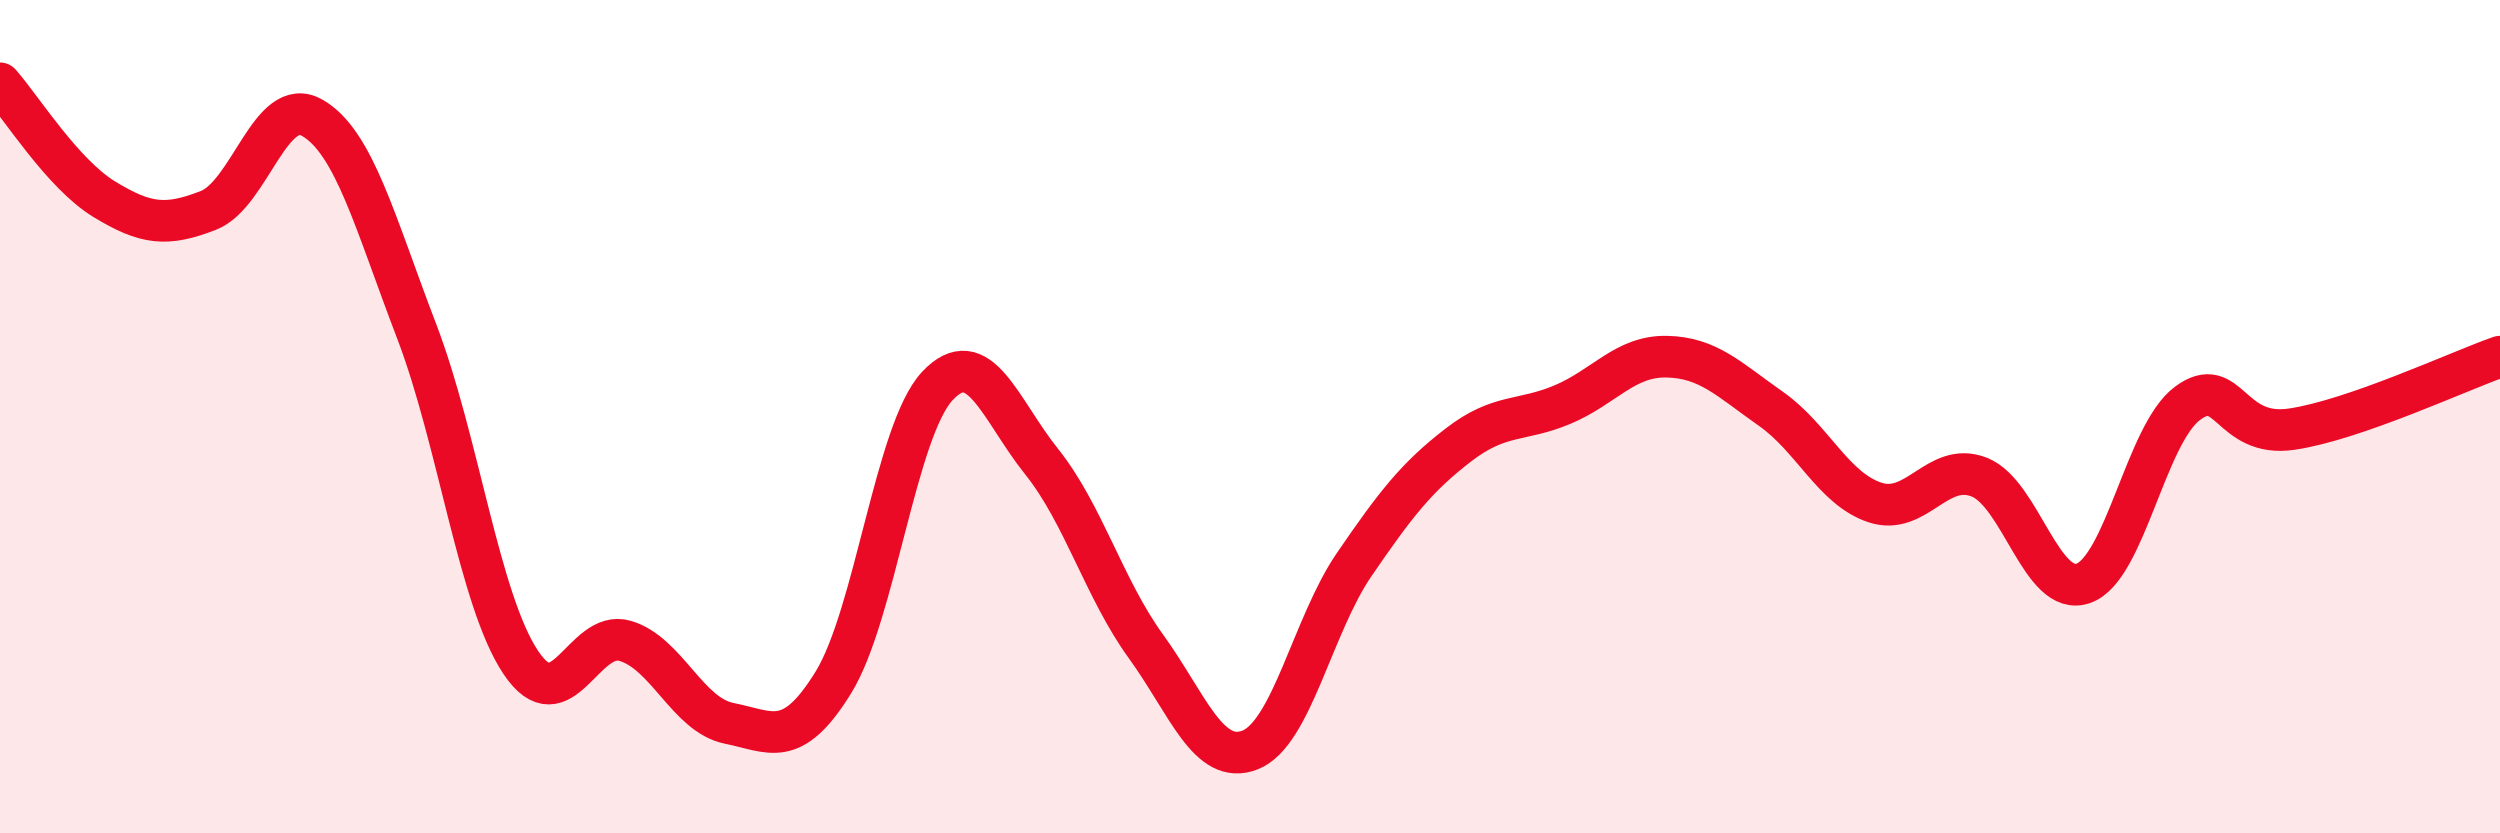
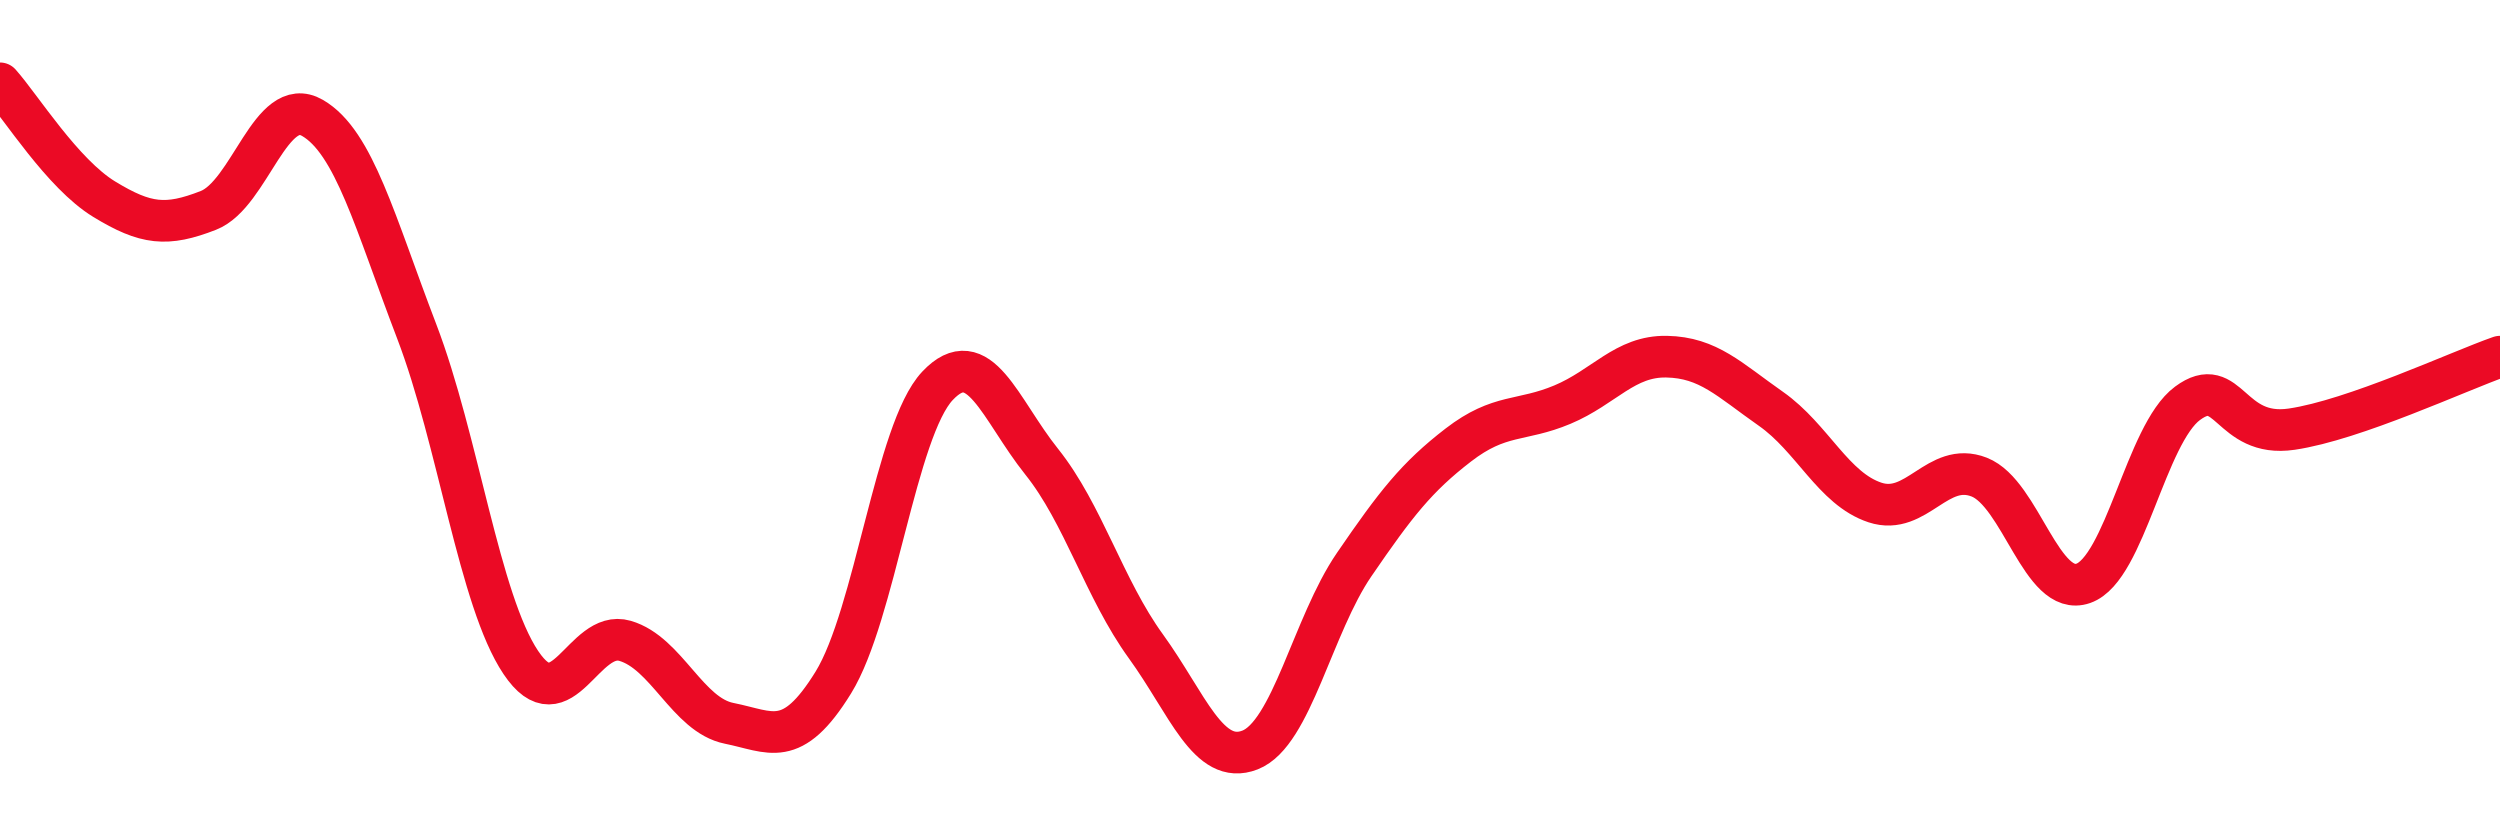
<svg xmlns="http://www.w3.org/2000/svg" width="60" height="20" viewBox="0 0 60 20">
-   <path d="M 0,2 C 0.5,2.56 1.5,4.17 2.5,4.78 C 3.5,5.39 4,5.44 5,5.05 C 6,4.66 6.5,2.25 7.5,2.83 C 8.5,3.41 9,5.34 10,7.95 C 11,10.56 11.5,14.41 12.5,15.9 C 13.5,17.39 14,15.09 15,15.38 C 16,15.67 16.5,17.16 17.5,17.36 C 18.5,17.56 19,18 20,16.38 C 21,14.76 21.5,10.32 22.5,9.26 C 23.5,8.2 24,9.83 25,11.08 C 26,12.33 26.5,14.13 27.5,15.51 C 28.5,16.89 29,18.39 30,18 C 31,17.61 31.5,15.01 32.5,13.55 C 33.5,12.09 34,11.45 35,10.68 C 36,9.91 36.5,10.13 37.5,9.71 C 38.5,9.29 39,8.54 40,8.56 C 41,8.58 41.5,9.11 42.5,9.81 C 43.5,10.51 44,11.73 45,12.06 C 46,12.39 46.5,11.06 47.5,11.45 C 48.5,11.84 49,14.35 50,14 C 51,13.65 51.5,10.42 52.5,9.68 C 53.5,8.94 53.5,10.52 55,10.3 C 56.5,10.08 59,8.91 60,8.56L60 20L0 20Z" fill="#EB0A25" opacity="0.1" stroke-linecap="round" stroke-linejoin="round" />
  <path d="M 0,2 C 0.5,2.56 1.5,4.17 2.5,4.78 C 3.5,5.39 4,5.44 5,5.05 C 6,4.66 6.5,2.25 7.5,2.83 C 8.5,3.41 9,5.34 10,7.95 C 11,10.56 11.5,14.41 12.5,15.9 C 13.5,17.39 14,15.09 15,15.38 C 16,15.67 16.5,17.16 17.5,17.36 C 18.5,17.56 19,18 20,16.38 C 21,14.76 21.5,10.32 22.5,9.26 C 23.5,8.2 24,9.83 25,11.08 C 26,12.33 26.5,14.13 27.5,15.51 C 28.5,16.89 29,18.39 30,18 C 31,17.61 31.5,15.01 32.5,13.55 C 33.5,12.09 34,11.45 35,10.68 C 36,9.91 36.5,10.13 37.5,9.71 C 38.5,9.29 39,8.54 40,8.56 C 41,8.58 41.5,9.11 42.5,9.81 C 43.5,10.51 44,11.73 45,12.06 C 46,12.39 46.5,11.06 47.5,11.45 C 48.5,11.84 49,14.35 50,14 C 51,13.65 51.5,10.42 52.5,9.68 C 53.5,8.94 53.5,10.52 55,10.3 C 56.5,10.08 59,8.91 60,8.56" stroke="#EB0A25" stroke-width="1" fill="none" stroke-linecap="round" stroke-linejoin="round" />
</svg>